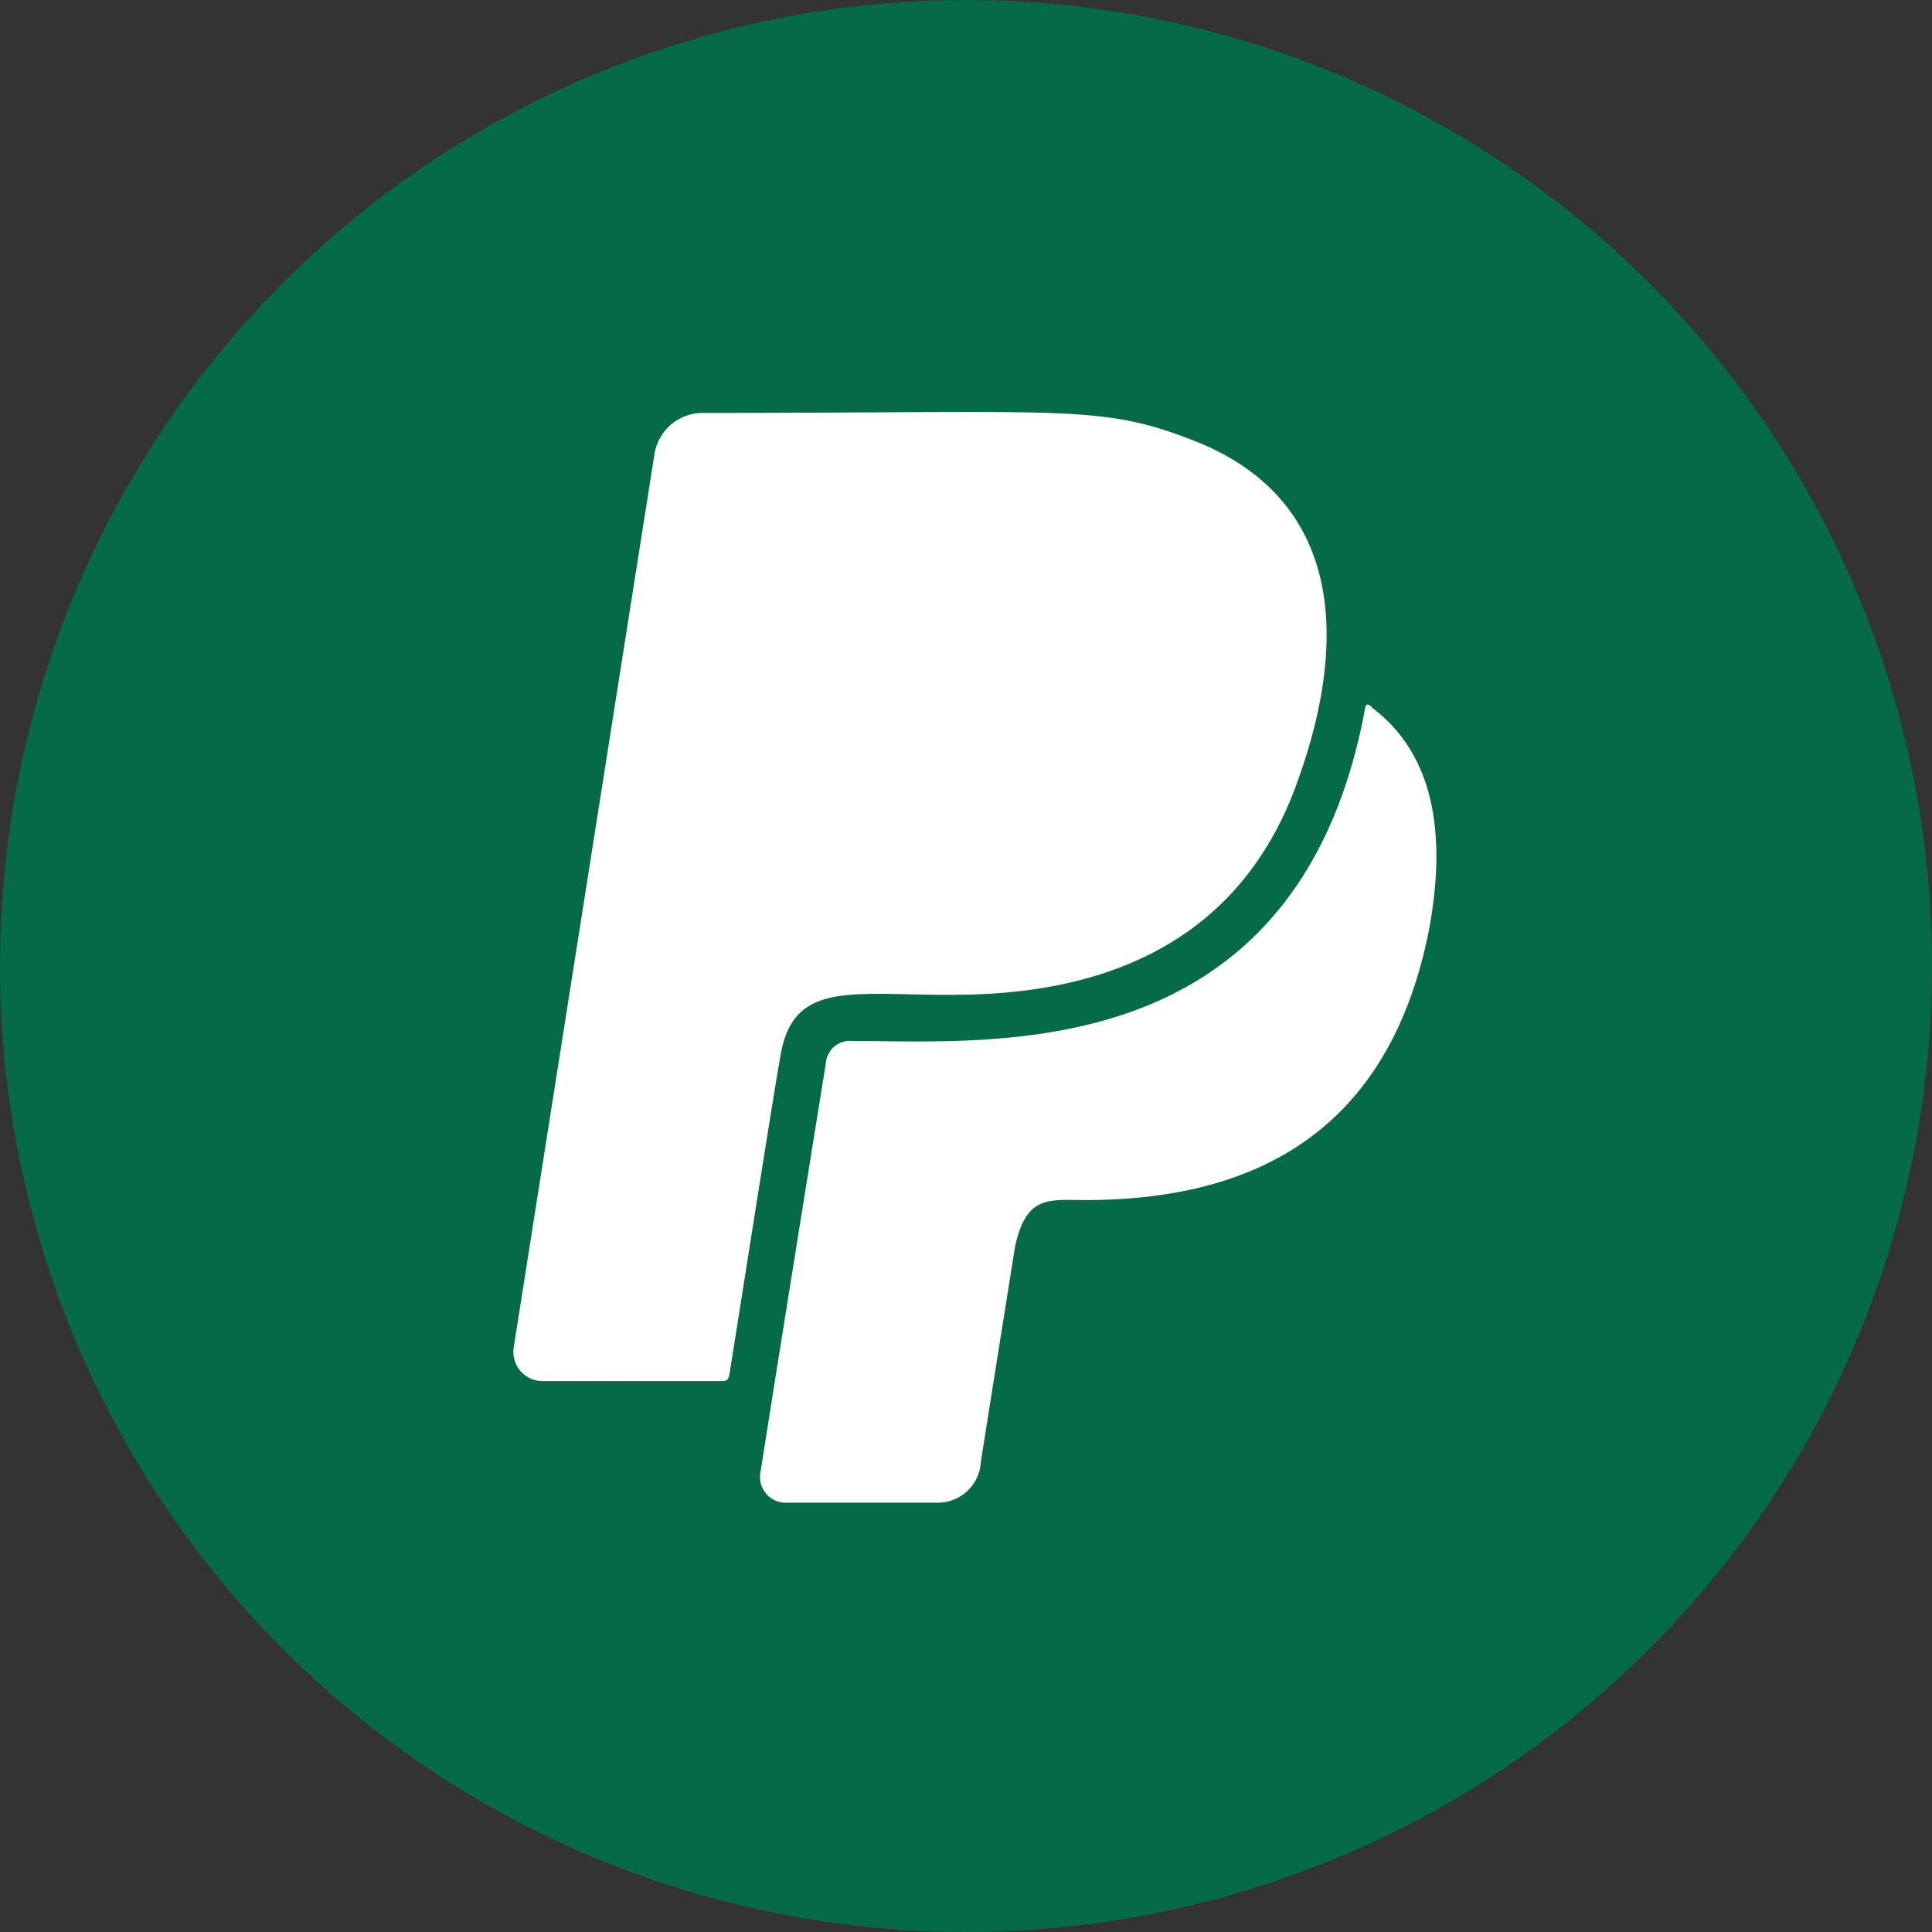
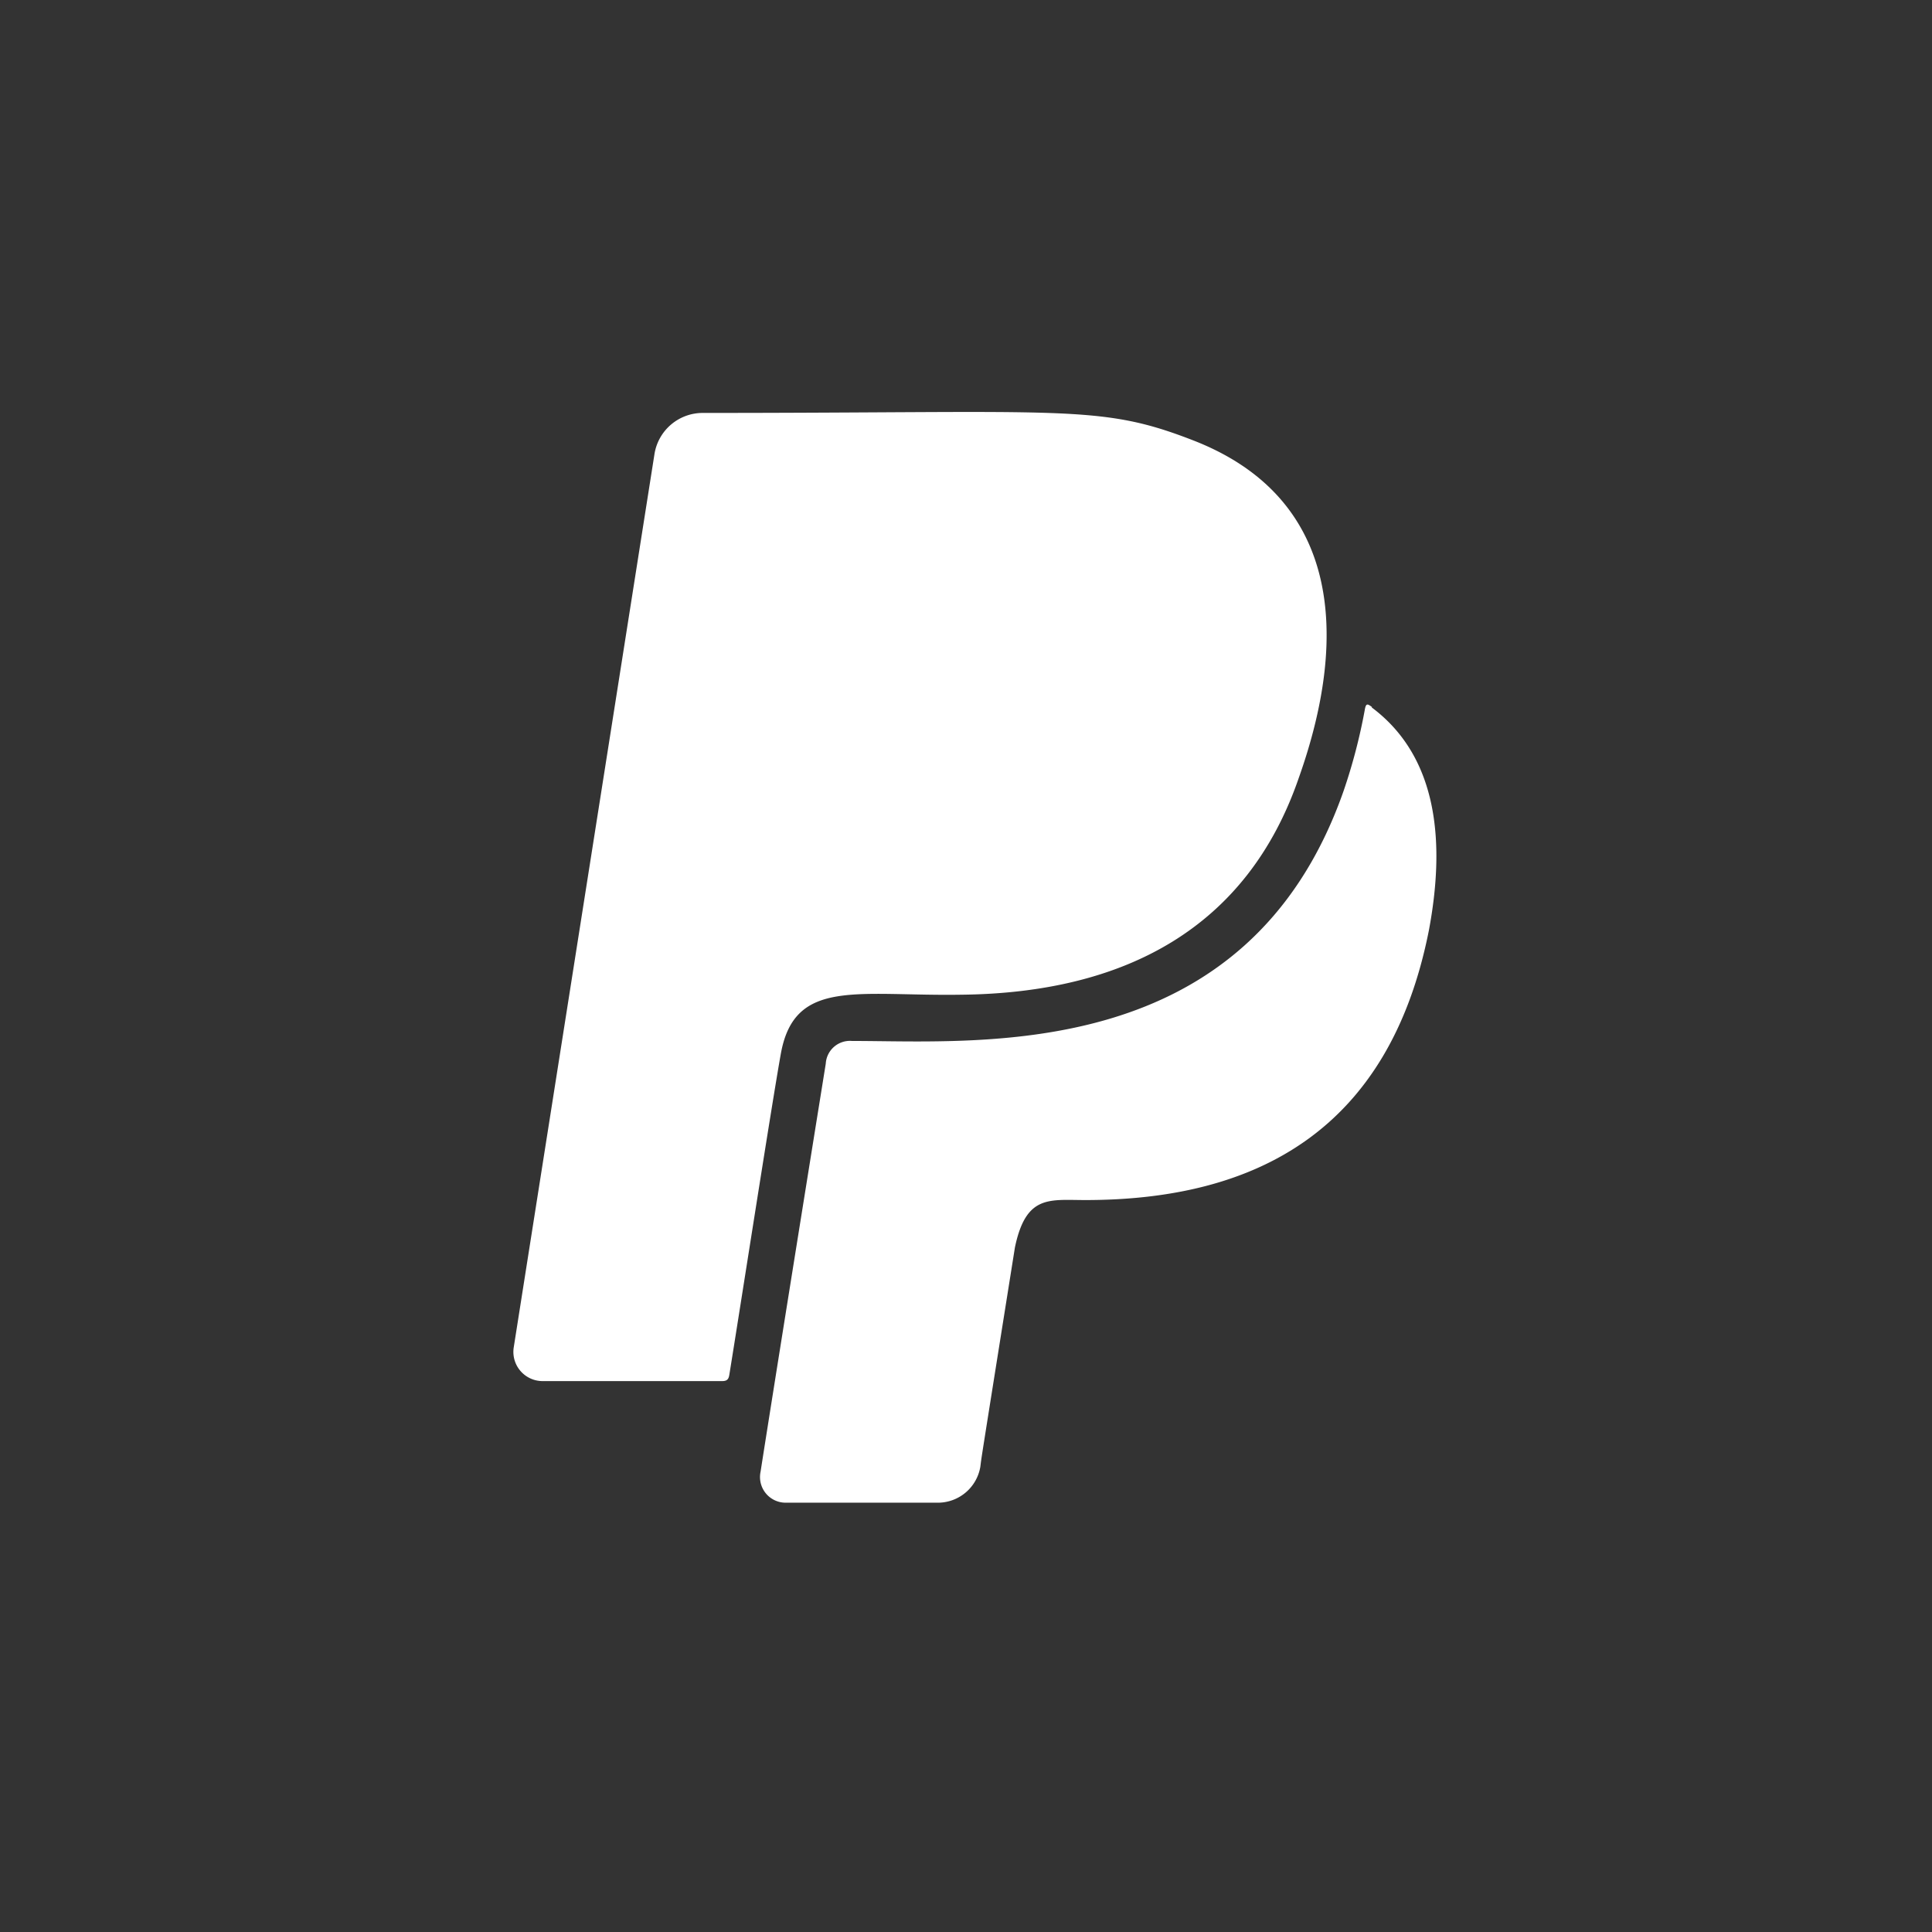
<svg xmlns="http://www.w3.org/2000/svg" viewBox="0 0 34 34" height="34" width="34">
  <rect x="0" y="0" width="34" height="34" fill="#333333" stroke="none" />
  <g transform="translate(-37 -1306)" data-sanitized-data-name="Raggruppa 530" data-name="Raggruppa 530" id="Raggruppa_530">
-     <circle fill="#056a47" transform="translate(37 1306)" r="17" cy="17" cx="17" data-sanitized-data-name="Ellisse 11" data-name="Ellisse 11" id="Ellisse_11" />
    <path fill="#fff" transform="translate(46.029 1311.19)" d="M4.715,13.34c-.148.812-.736,4.6-.91,5.669-.013.076-.042.106-.127.106H.523a.514.514,0,0,1-.512-.588L2.49,2.792a.859.859,0,0,1,.846-.715c6.444,0,6.985-.157,8.631.482,2.543.986,2.775,3.364,1.862,5.936-.91,2.649-3.067,3.787-5.927,3.82C6.065,12.345,4.961,12.02,4.715,13.34Zm10.4-6.088c-.076-.055-.106-.076-.127.055a9.9,9.9,0,0,1-.372,1.422c-1.688,4.815-6.367,4.4-8.652,4.4a.426.426,0,0,0-.461.4c-.956,5.94-1.147,7.18-1.147,7.18a.451.451,0,0,0,.448.546H7.487a.759.759,0,0,0,.736-.63c.03-.228-.047.258.609-3.863.195-.931.605-.833,1.24-.833,3,0,5.348-1.218,6.046-4.751.275-1.472.195-3.021-1.007-3.918Z" data-sanitized-data-name="Icon awesome-paypal" data-name="Icon awesome-paypal" id="Icon_awesome-paypal" />
  </g>
</svg>